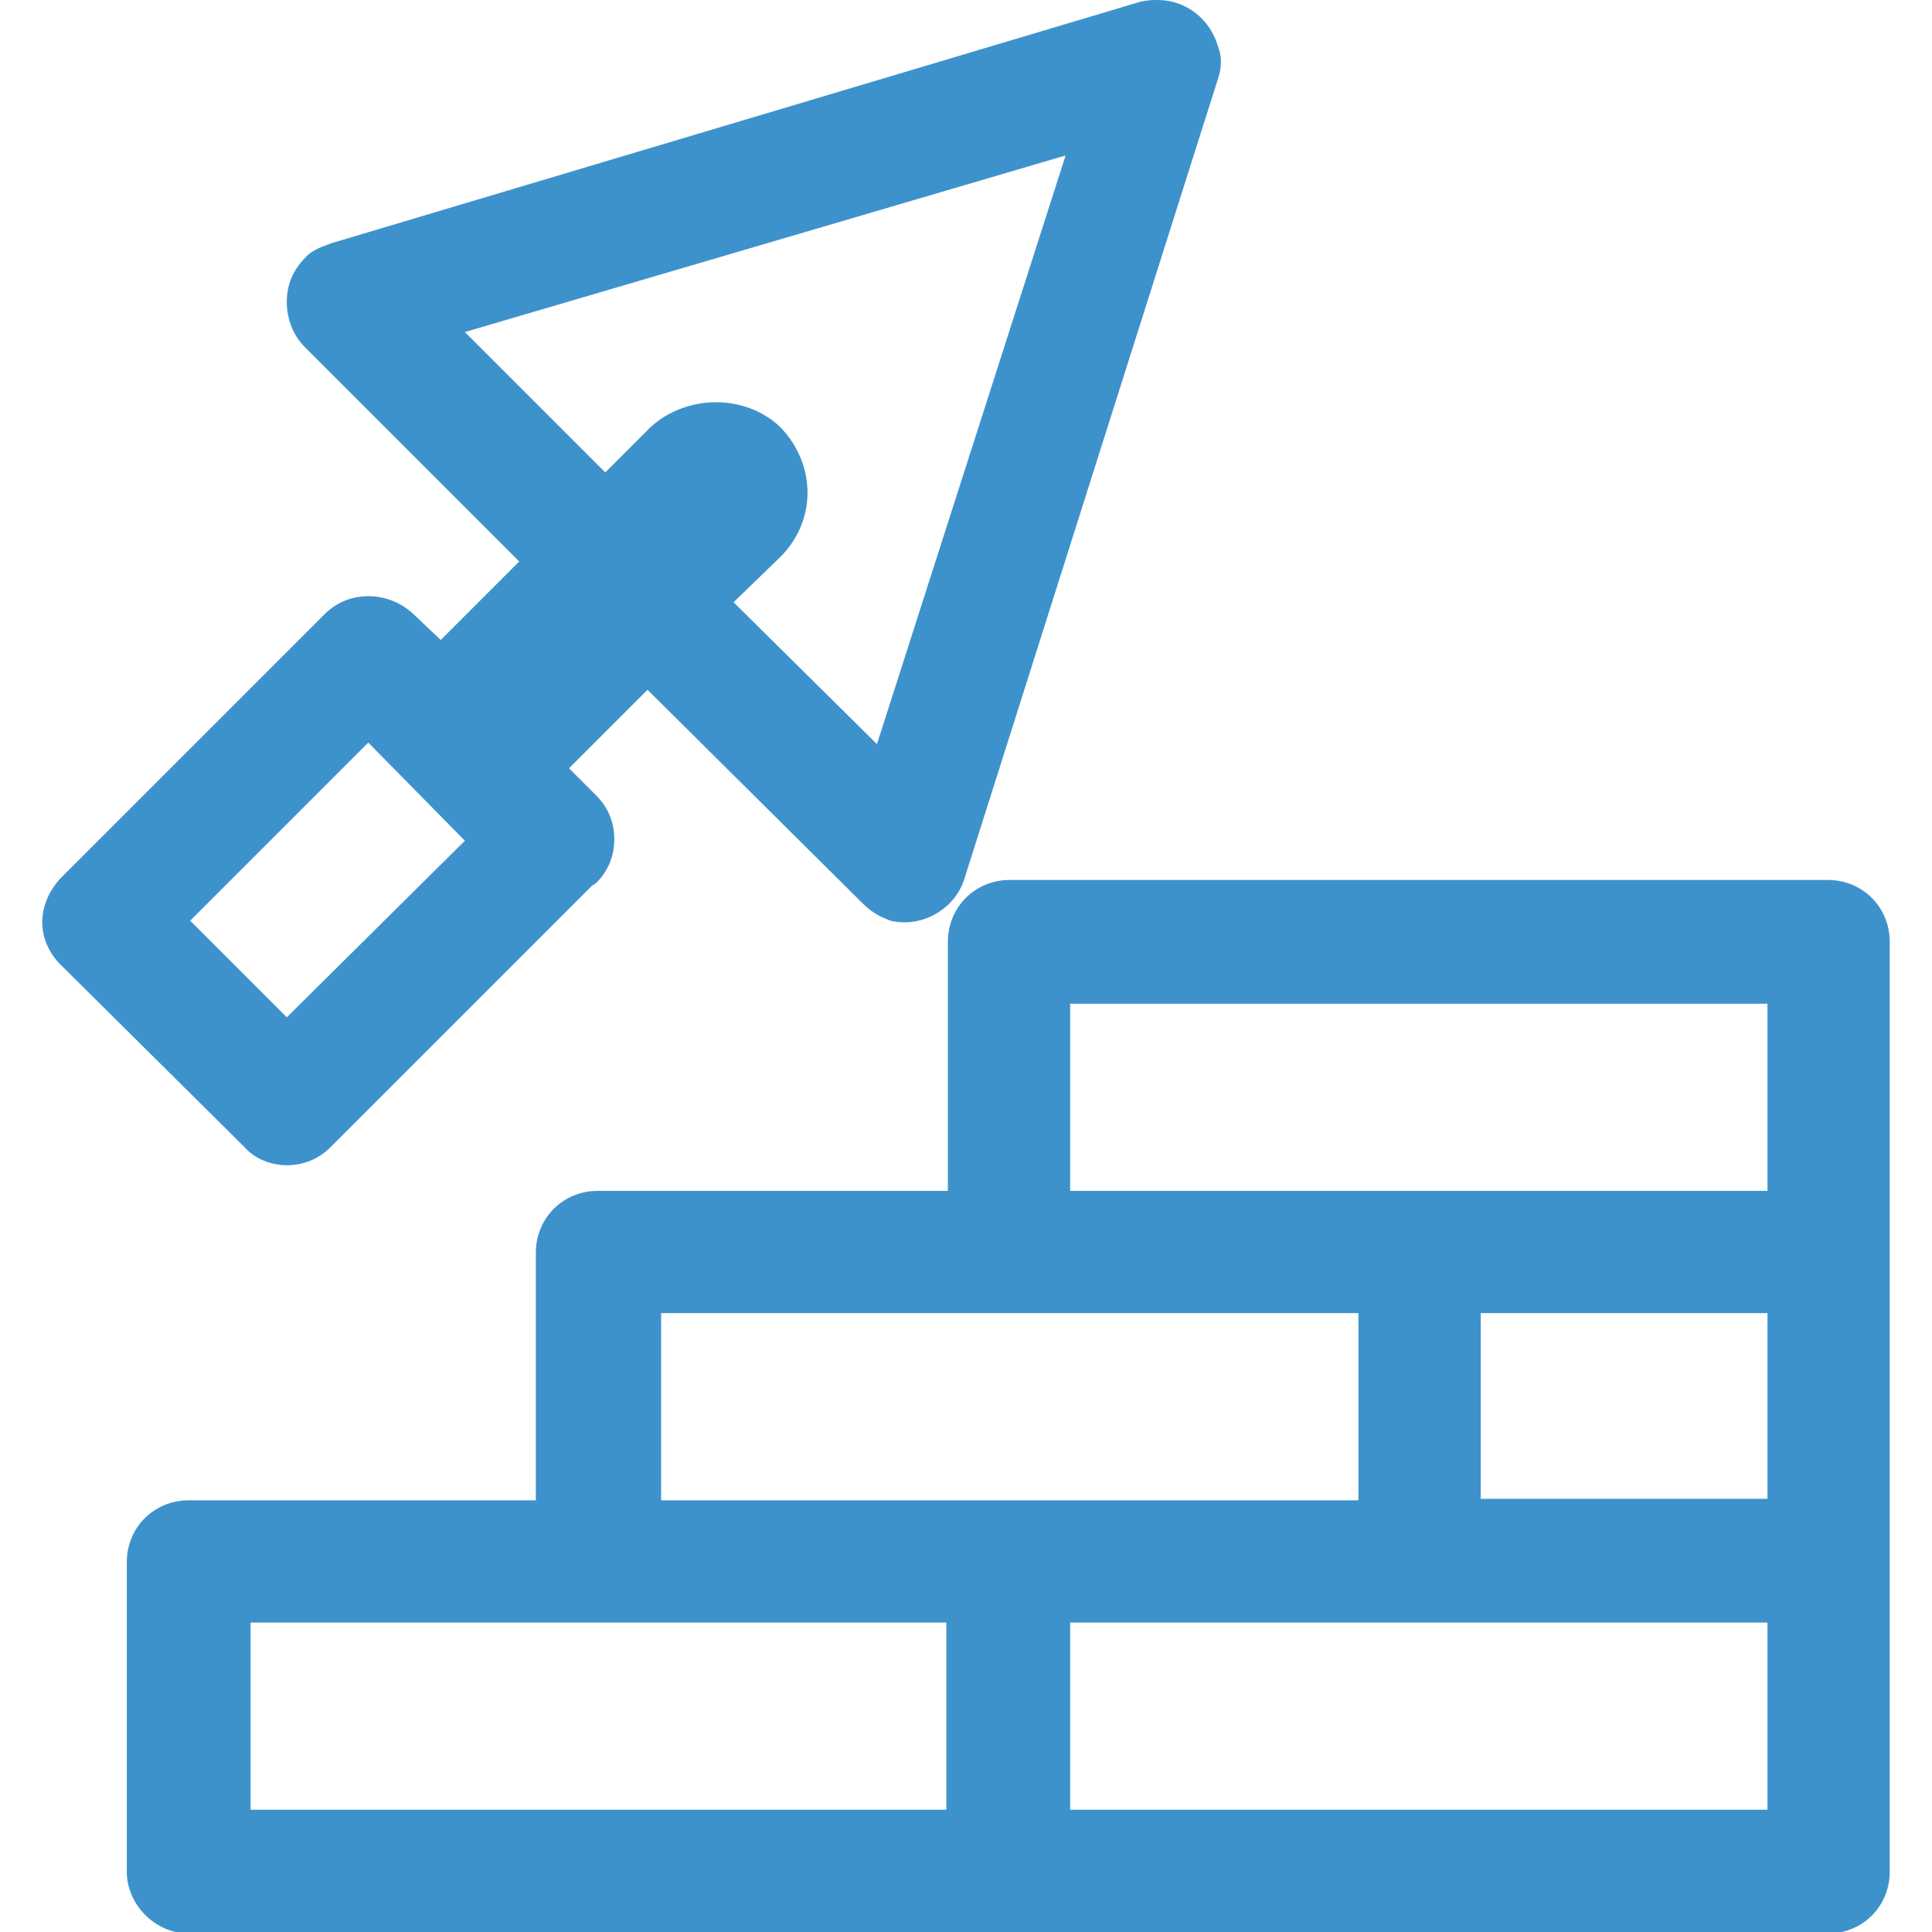
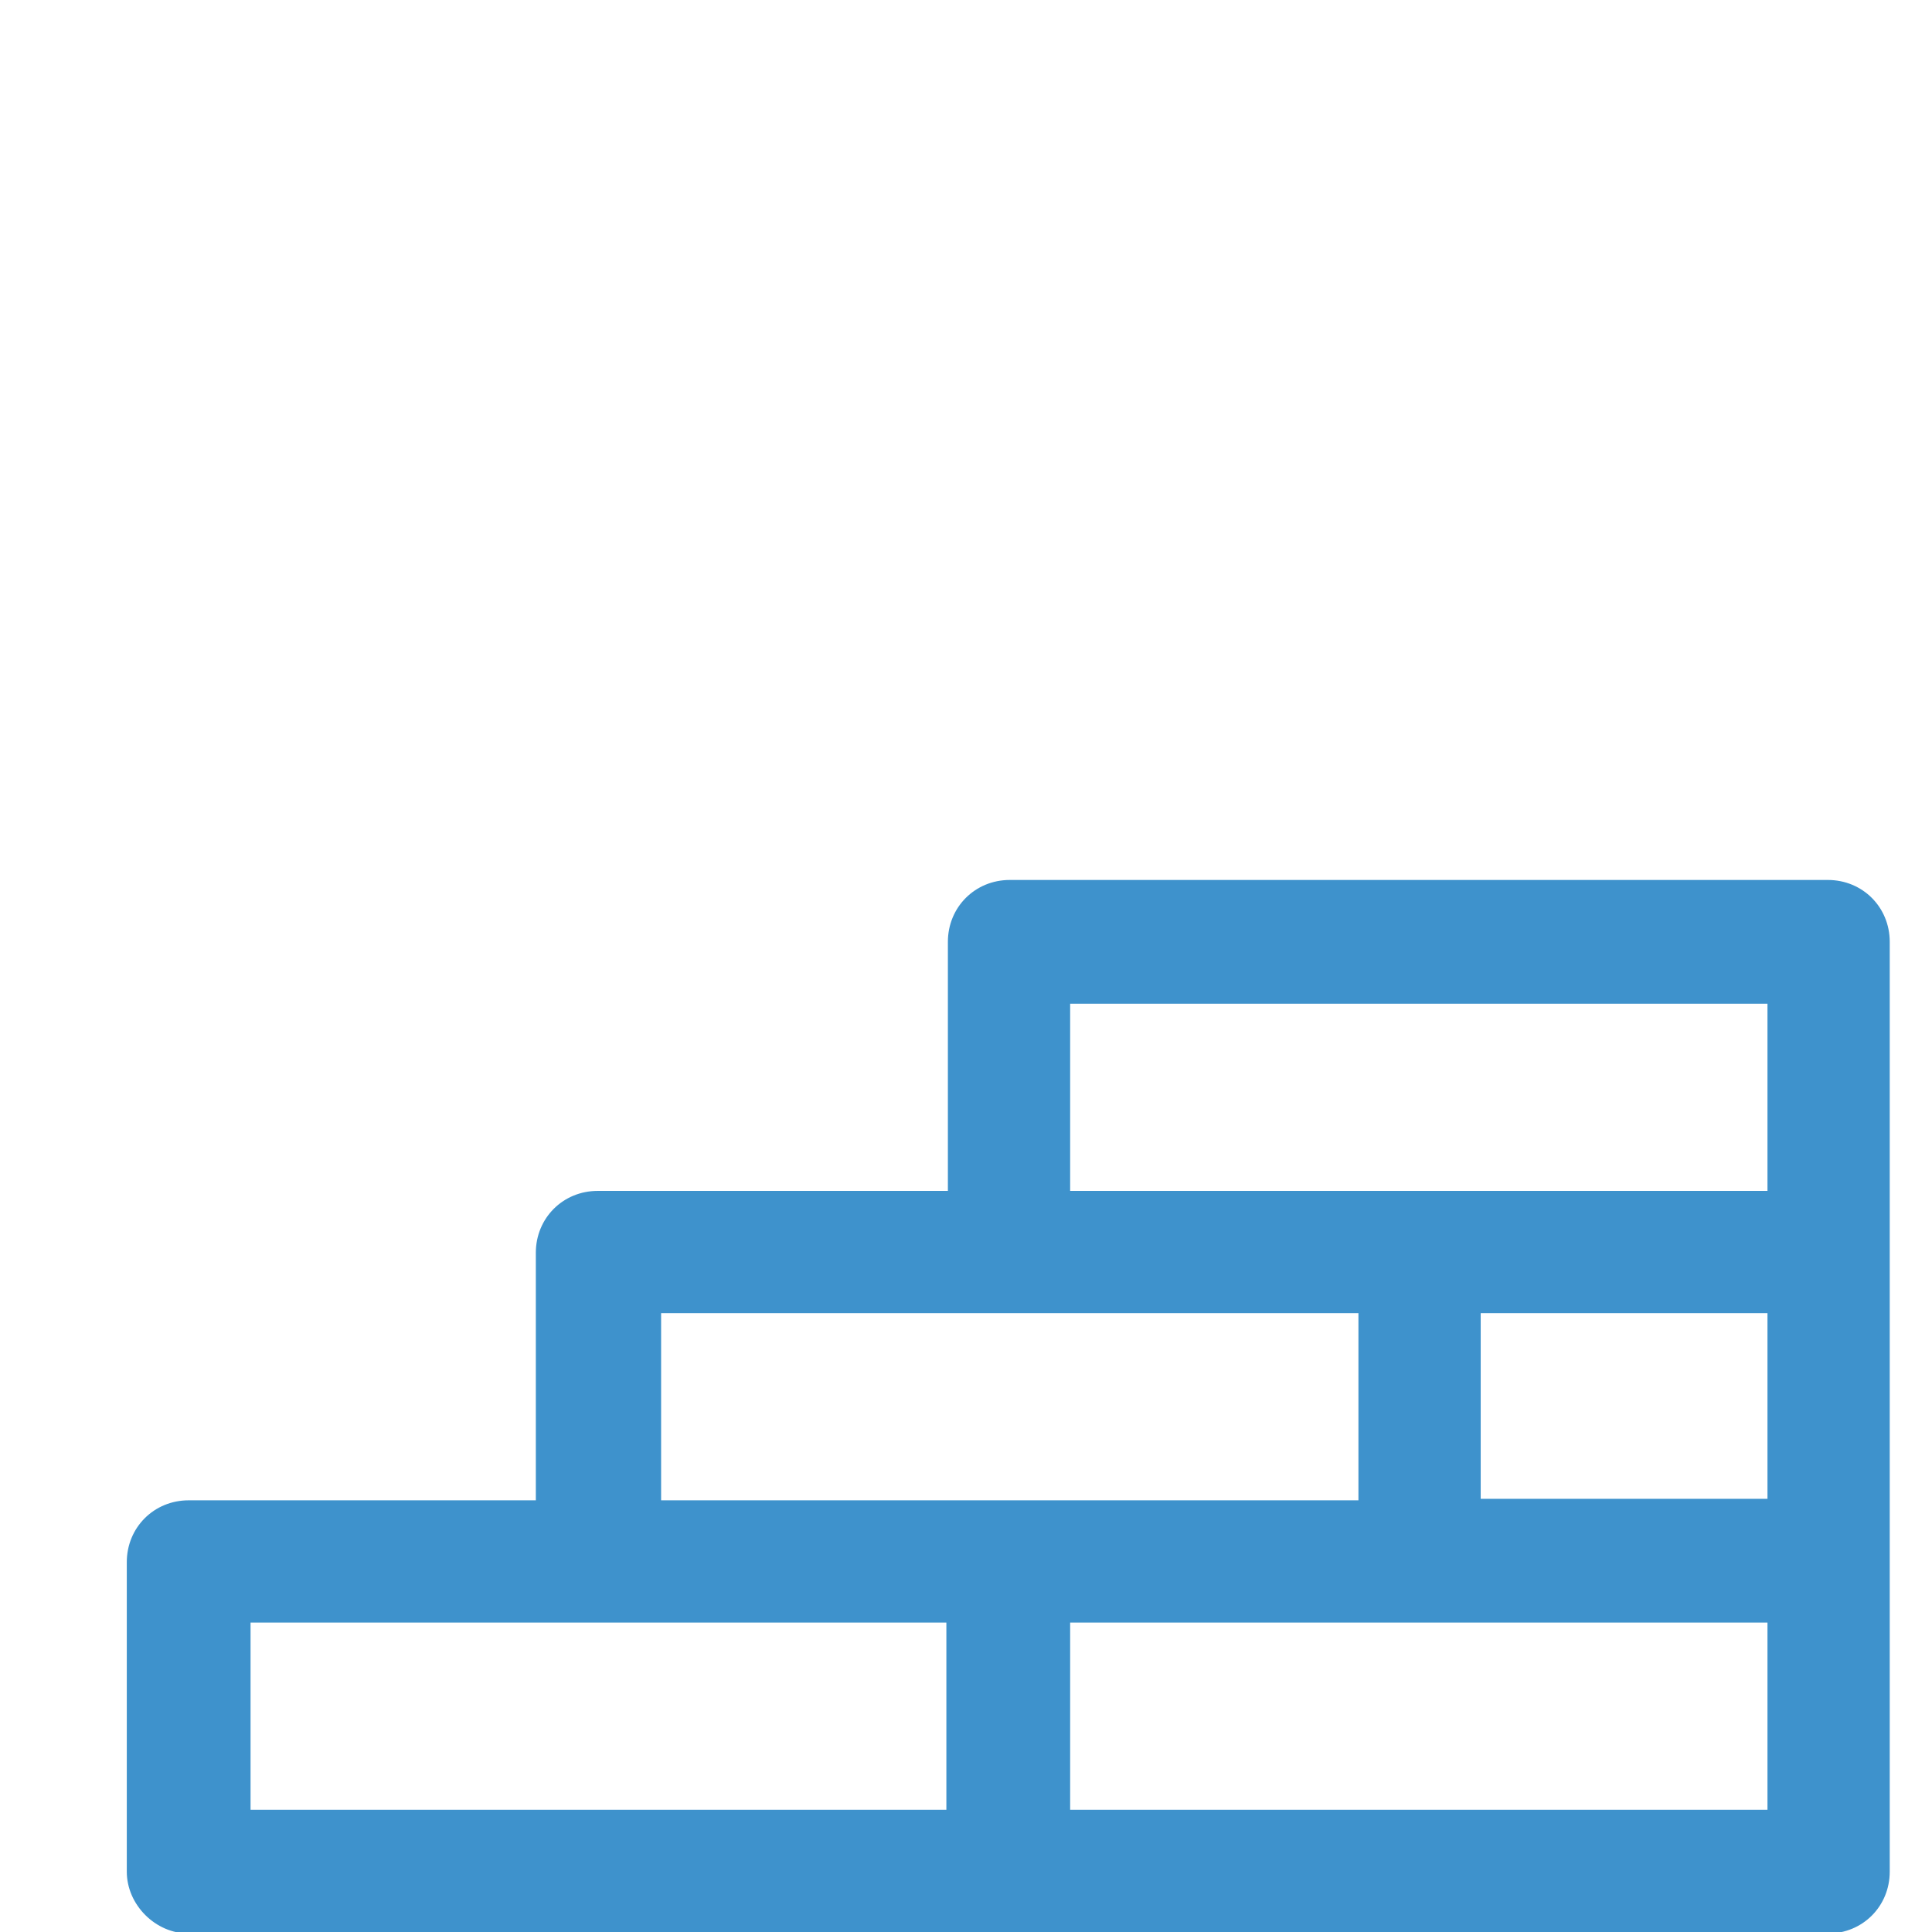
<svg xmlns="http://www.w3.org/2000/svg" version="1.1" id="Layer_1" x="0px" y="0px" viewBox="0 0 128 128" style="enable-background:new 0 0 128 128;" xml:space="preserve">
  <style type="text/css">
	.st0{fill:#3E92CC;}
	.st1{fill-rule:evenodd;clip-rule:evenodd;fill:#3E92CC;}
</style>
  <g>
-     <path class="st1" d="M19,77.2c1.1,0,2.1-0.4,2.9-1.2l17.3-17.3l0.3-0.2c0.8-0.8,1.2-1.8,1.2-2.9c0-1.1-0.4-2.1-1.2-2.9l-1.8-1.8   l5.2-5.2l14.2,14.1c0.6,0.6,1.1,0.9,1.9,1.2c2.1,0.5,4.3-0.8,4.9-2.8l16.8-53c0.3-0.9,0.2-1.6,0-2.1c-0.5-1.8-2.1-3.1-4-3.1   c-0.3,0-0.6,0-1.1,0.1L22,16.1c-0.5,0.2-1.3,0.4-1.8,1C19.4,17.9,19,18.9,19,20c0,1.1,0.4,2.2,1.2,3l14.2,14.2l-5.2,5.2l-1.9-1.8   c-0.8-0.7-1.8-1.1-2.9-1.1c-1.1,0-2.1,0.4-2.9,1.2L4.1,58.1c-0.8,0.8-1.3,1.9-1.3,3c0,1.1,0.5,2.1,1.2,2.8L16.2,76   C16.9,76.8,18,77.2,19,77.2z M30.8,22l39.8-11.7l-12.5,39l-9.5-9.4l3.1-3c2.4-2.4,2.4-6.1,0-8.6c-2.3-2.2-6.2-2.2-8.6,0l-3,3   L30.8,22z M24.4,49.2l6.4,6.5L19,67.4L12.6,61L24.4,49.2z" />
    <path class="st1" d="M121.1,58.3H66.9c-2.3,0-4.1,1.8-4.1,4.1v16.5H39.6c-2.3,0-4.1,1.8-4.1,4.1v16.4H12.5c-2.3,0-4.1,1.8-4.1,4.1   v20.5c0,2.2,1.9,4.1,4.1,4.1h108.6c2.3,0,4.1-1.8,4.1-4.1V62.4C125.2,60.1,123.4,58.3,121.1,58.3z M43.8,87H90v12.4H43.8V87z    M62.7,119.9H16.6v-12.4h46.1V119.9z M117.1,119.9H70.9v-12.4h46.2V119.9z M117.1,99.3h-19V87h19V99.3z M117.1,78.9H70.9V66.5h46.2   V78.9z" />
  </g>
</svg>